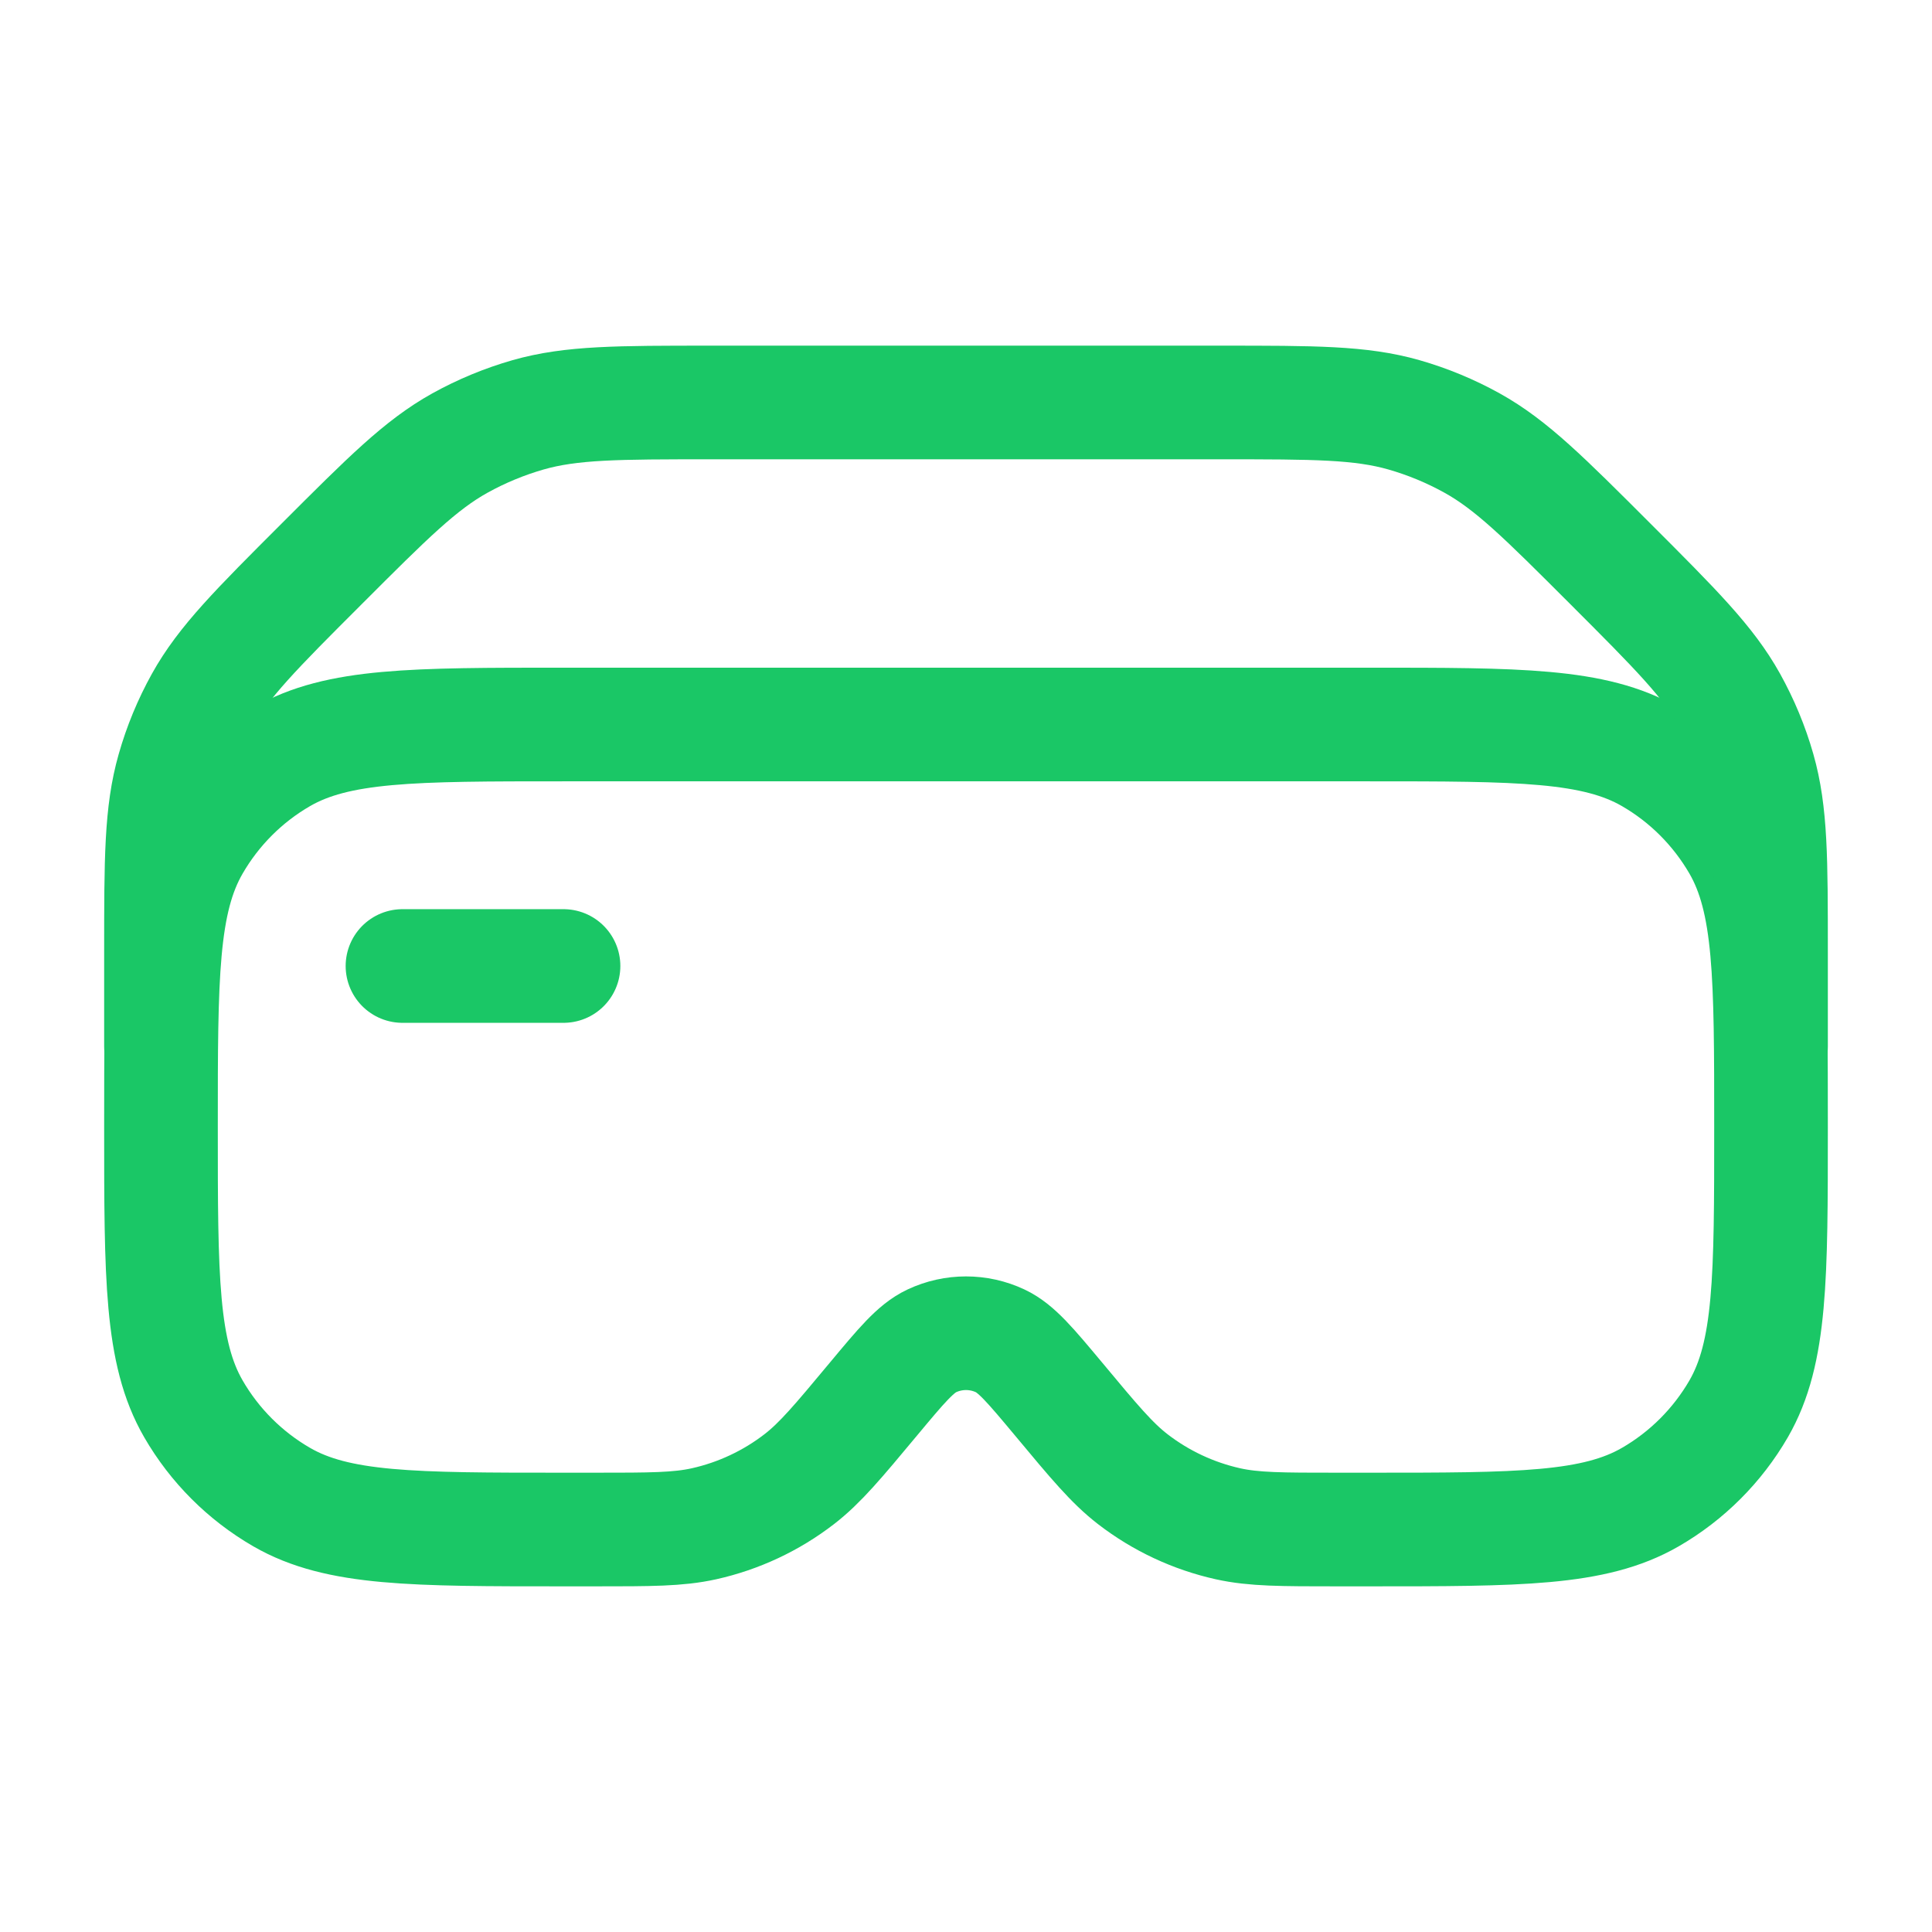
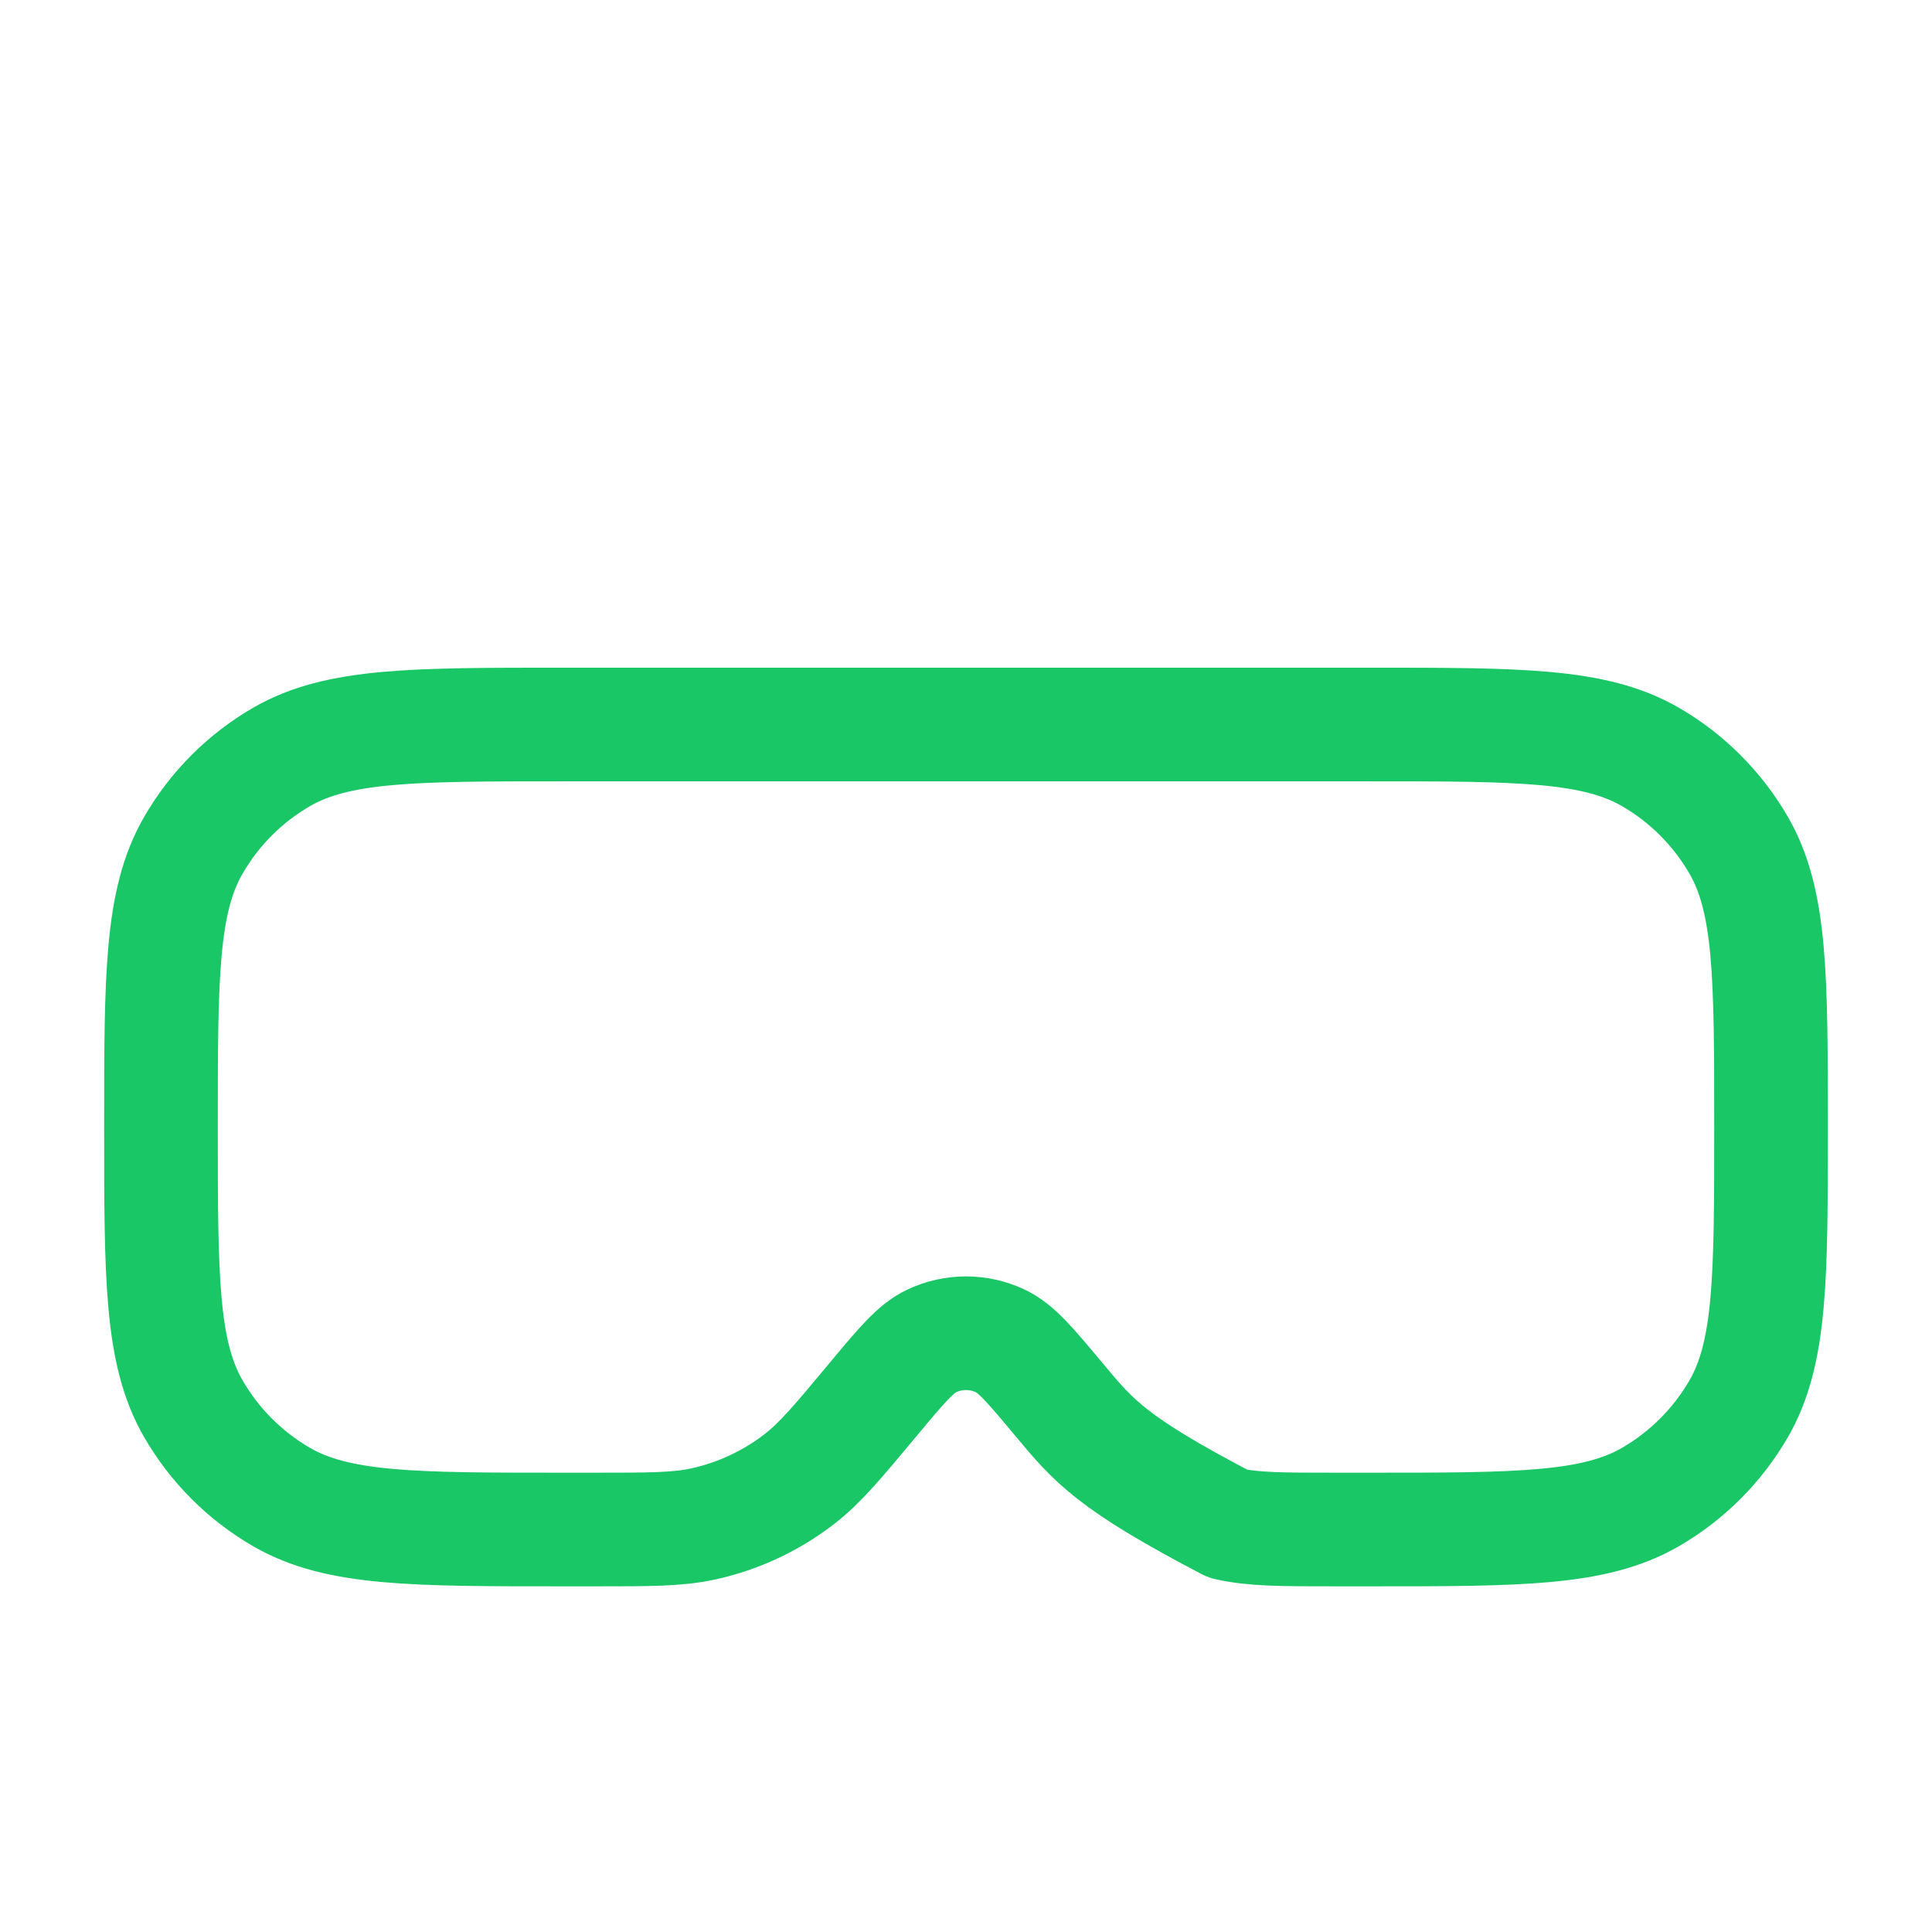
<svg xmlns="http://www.w3.org/2000/svg" width="34" height="34" viewBox="0 0 34 34" fill="none">
-   <path d="M9.917 12.75H24.084C26.732 12.75 28.055 12.75 29.042 13.319C29.688 13.692 30.224 14.229 30.598 14.875C31.167 15.861 31.167 17.185 31.167 19.833C31.167 22.481 31.167 23.805 30.598 24.792C30.224 25.438 29.688 25.974 29.042 26.347C28.055 26.917 26.732 26.917 24.084 26.917H23.526C22.553 26.917 22.066 26.917 21.611 26.816C21.001 26.68 20.429 26.412 19.935 26.031C19.566 25.746 19.255 25.372 18.632 24.624C18.135 24.029 17.887 23.731 17.602 23.597C17.221 23.418 16.78 23.418 16.398 23.597C16.113 23.731 15.865 24.029 15.369 24.624C14.746 25.372 14.434 25.746 14.065 26.031C13.571 26.412 12.999 26.68 12.389 26.816C11.934 26.917 11.448 26.917 10.475 26.917H9.917C7.269 26.917 5.945 26.917 4.958 26.347C4.312 25.974 3.776 25.438 3.403 24.792C2.833 23.805 2.833 22.481 2.833 19.833C2.833 17.185 2.833 15.861 3.403 14.875C3.776 14.229 4.312 13.692 4.958 13.319C5.945 12.75 7.269 12.75 9.917 12.75Z" stroke="#1AC766" stroke-width="2" stroke-linecap="round" stroke-linejoin="round" />
-   <path d="M7.083 17H9.917" stroke="#1AC766" stroke-width="2" stroke-linecap="round" stroke-linejoin="round" />
-   <path d="M31.167 18.417V16.757C31.167 15.122 31.167 14.305 30.95 13.544C30.831 13.125 30.663 12.722 30.452 12.342C30.067 11.65 29.489 11.072 28.334 9.917C27.178 8.761 26.6 8.183 25.908 7.798C25.528 7.587 25.125 7.42 24.706 7.3C23.945 7.083 23.128 7.083 21.493 7.083H12.507C10.873 7.083 10.056 7.083 9.294 7.3C8.876 7.42 8.472 7.587 8.092 7.798C7.4 8.183 6.823 8.761 5.667 9.917C4.511 11.072 3.933 11.65 3.548 12.342C3.337 12.722 3.17 13.125 3.051 13.544C2.833 14.305 2.833 15.122 2.833 16.757V18.417" stroke="#1AC766" stroke-width="2" stroke-linecap="round" stroke-linejoin="round" />
+   <path d="M9.917 12.75H24.084C26.732 12.75 28.055 12.75 29.042 13.319C29.688 13.692 30.224 14.229 30.598 14.875C31.167 15.861 31.167 17.185 31.167 19.833C31.167 22.481 31.167 23.805 30.598 24.792C30.224 25.438 29.688 25.974 29.042 26.347C28.055 26.917 26.732 26.917 24.084 26.917H23.526C22.553 26.917 22.066 26.917 21.611 26.816C19.566 25.746 19.255 25.372 18.632 24.624C18.135 24.029 17.887 23.731 17.602 23.597C17.221 23.418 16.78 23.418 16.398 23.597C16.113 23.731 15.865 24.029 15.369 24.624C14.746 25.372 14.434 25.746 14.065 26.031C13.571 26.412 12.999 26.68 12.389 26.816C11.934 26.917 11.448 26.917 10.475 26.917H9.917C7.269 26.917 5.945 26.917 4.958 26.347C4.312 25.974 3.776 25.438 3.403 24.792C2.833 23.805 2.833 22.481 2.833 19.833C2.833 17.185 2.833 15.861 3.403 14.875C3.776 14.229 4.312 13.692 4.958 13.319C5.945 12.75 7.269 12.75 9.917 12.75Z" stroke="#1AC766" stroke-width="2" stroke-linecap="round" stroke-linejoin="round" />
</svg>